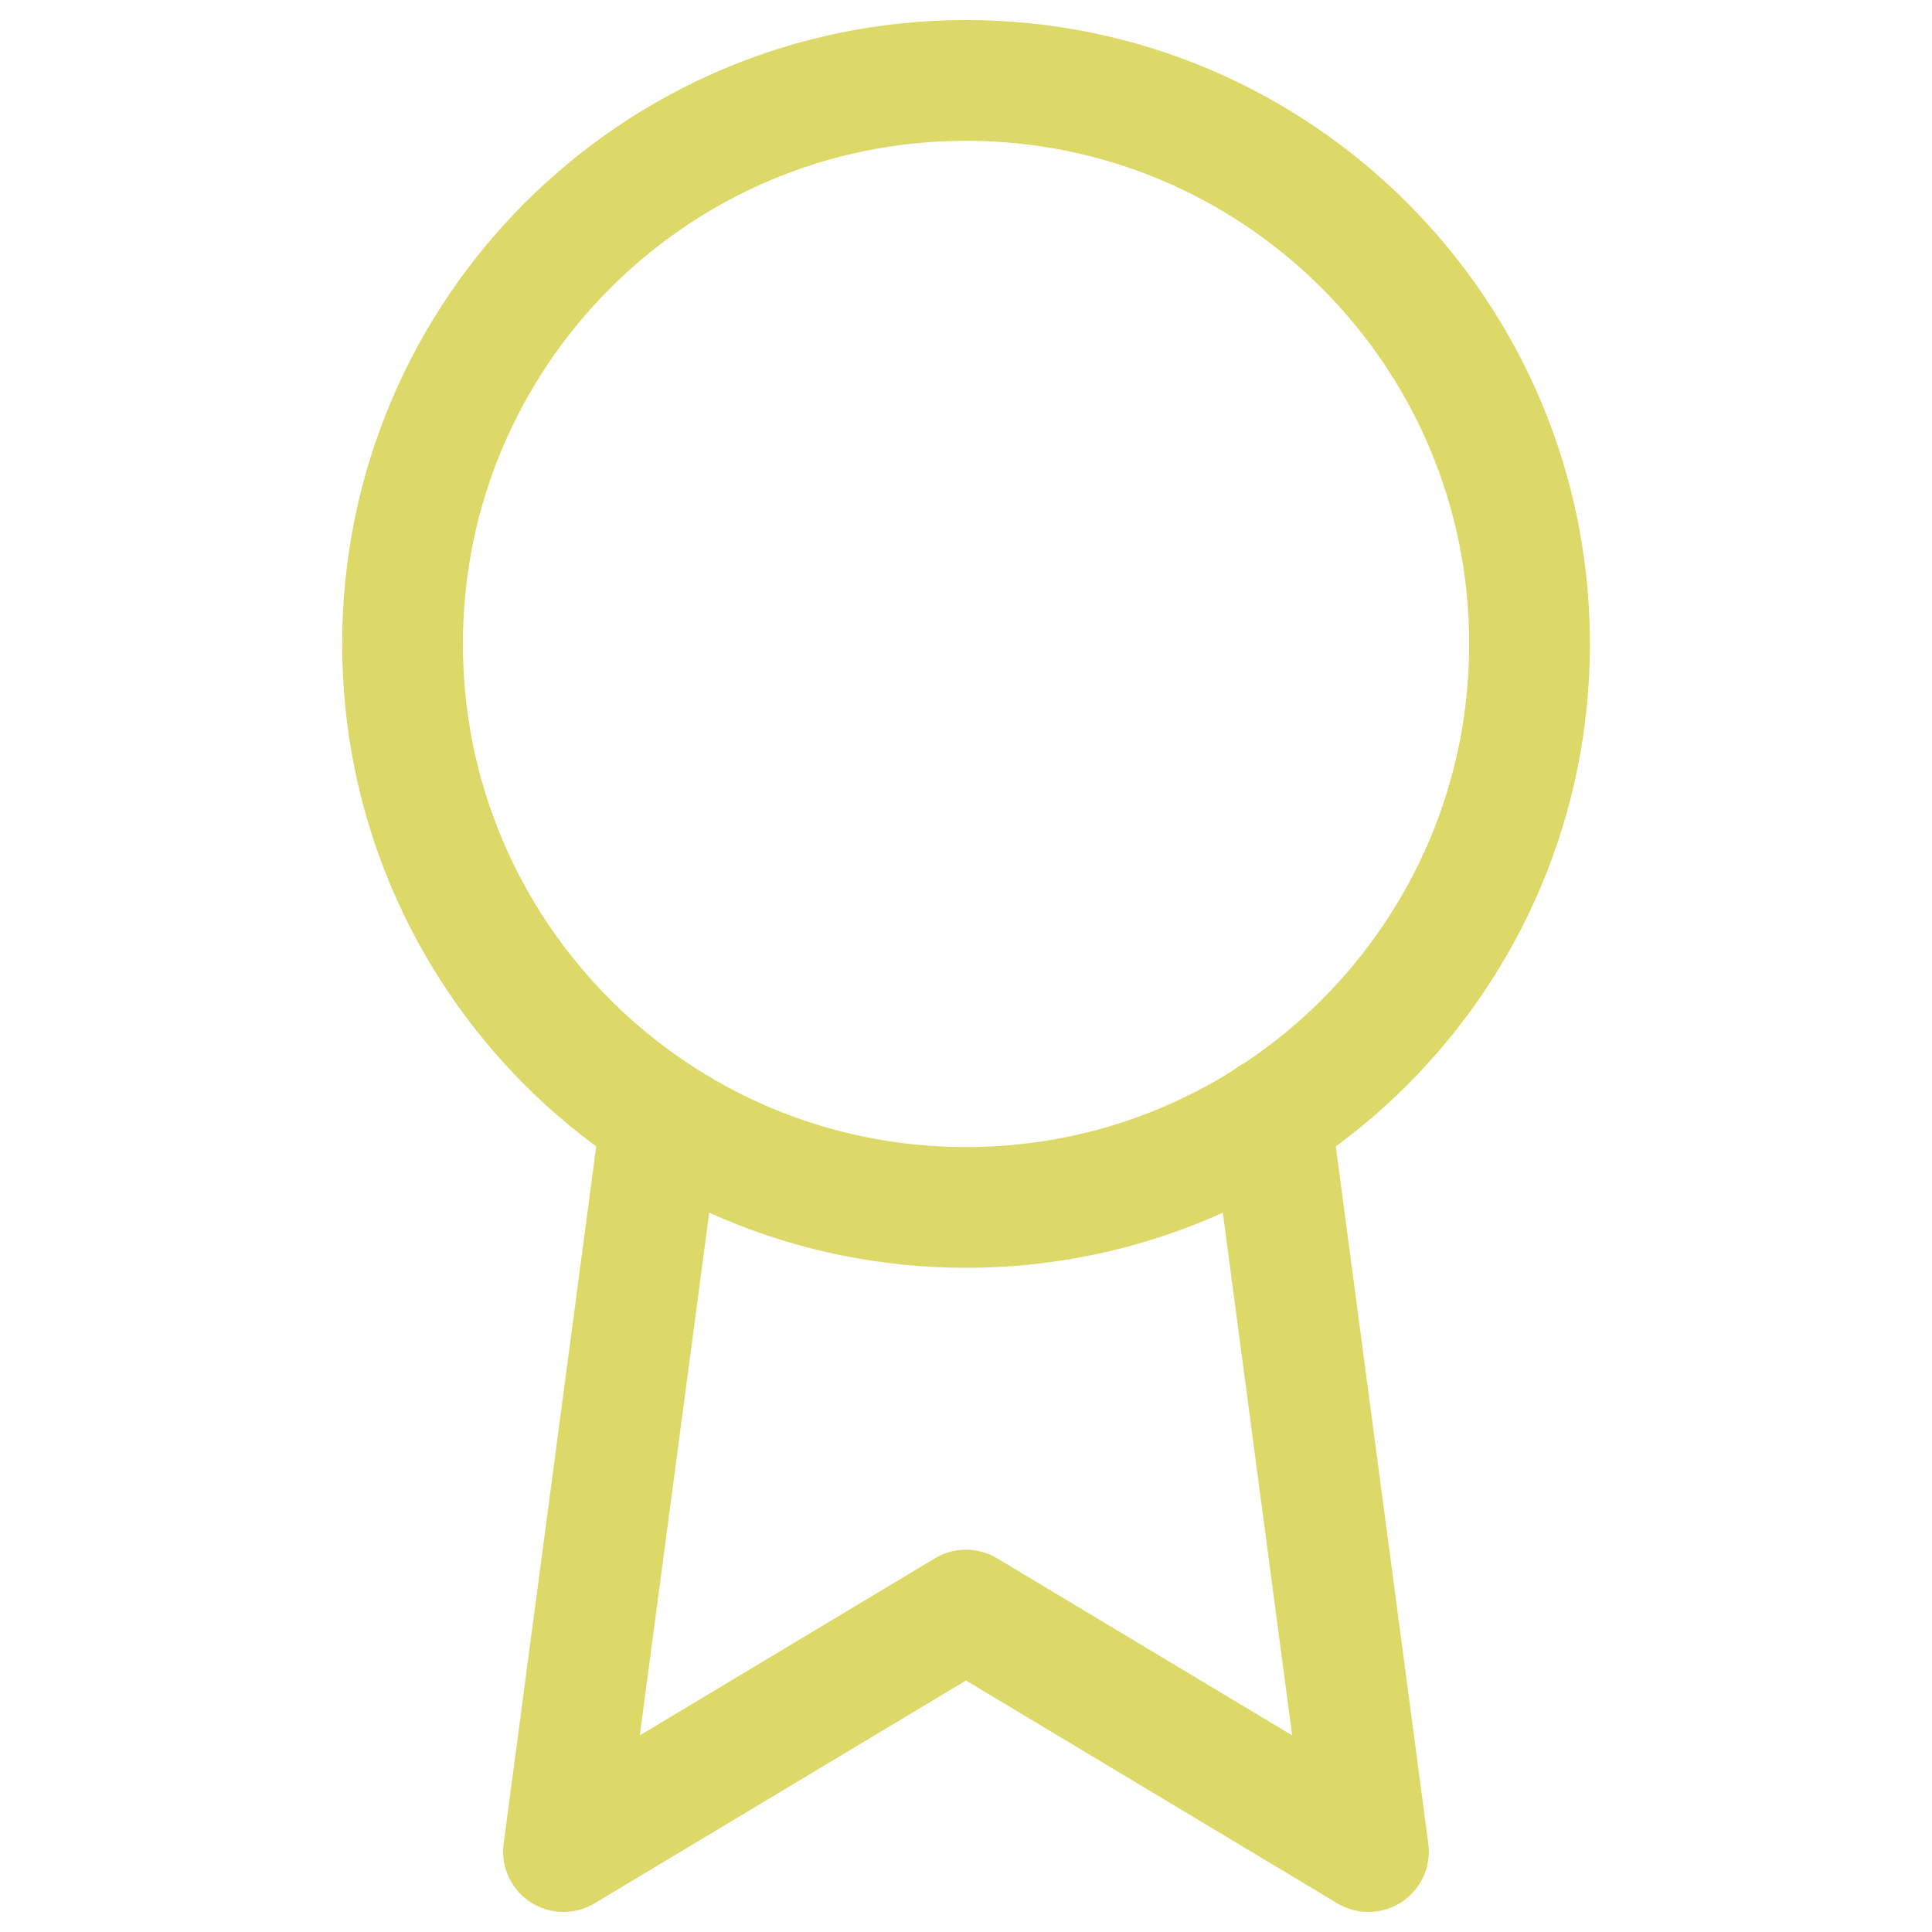
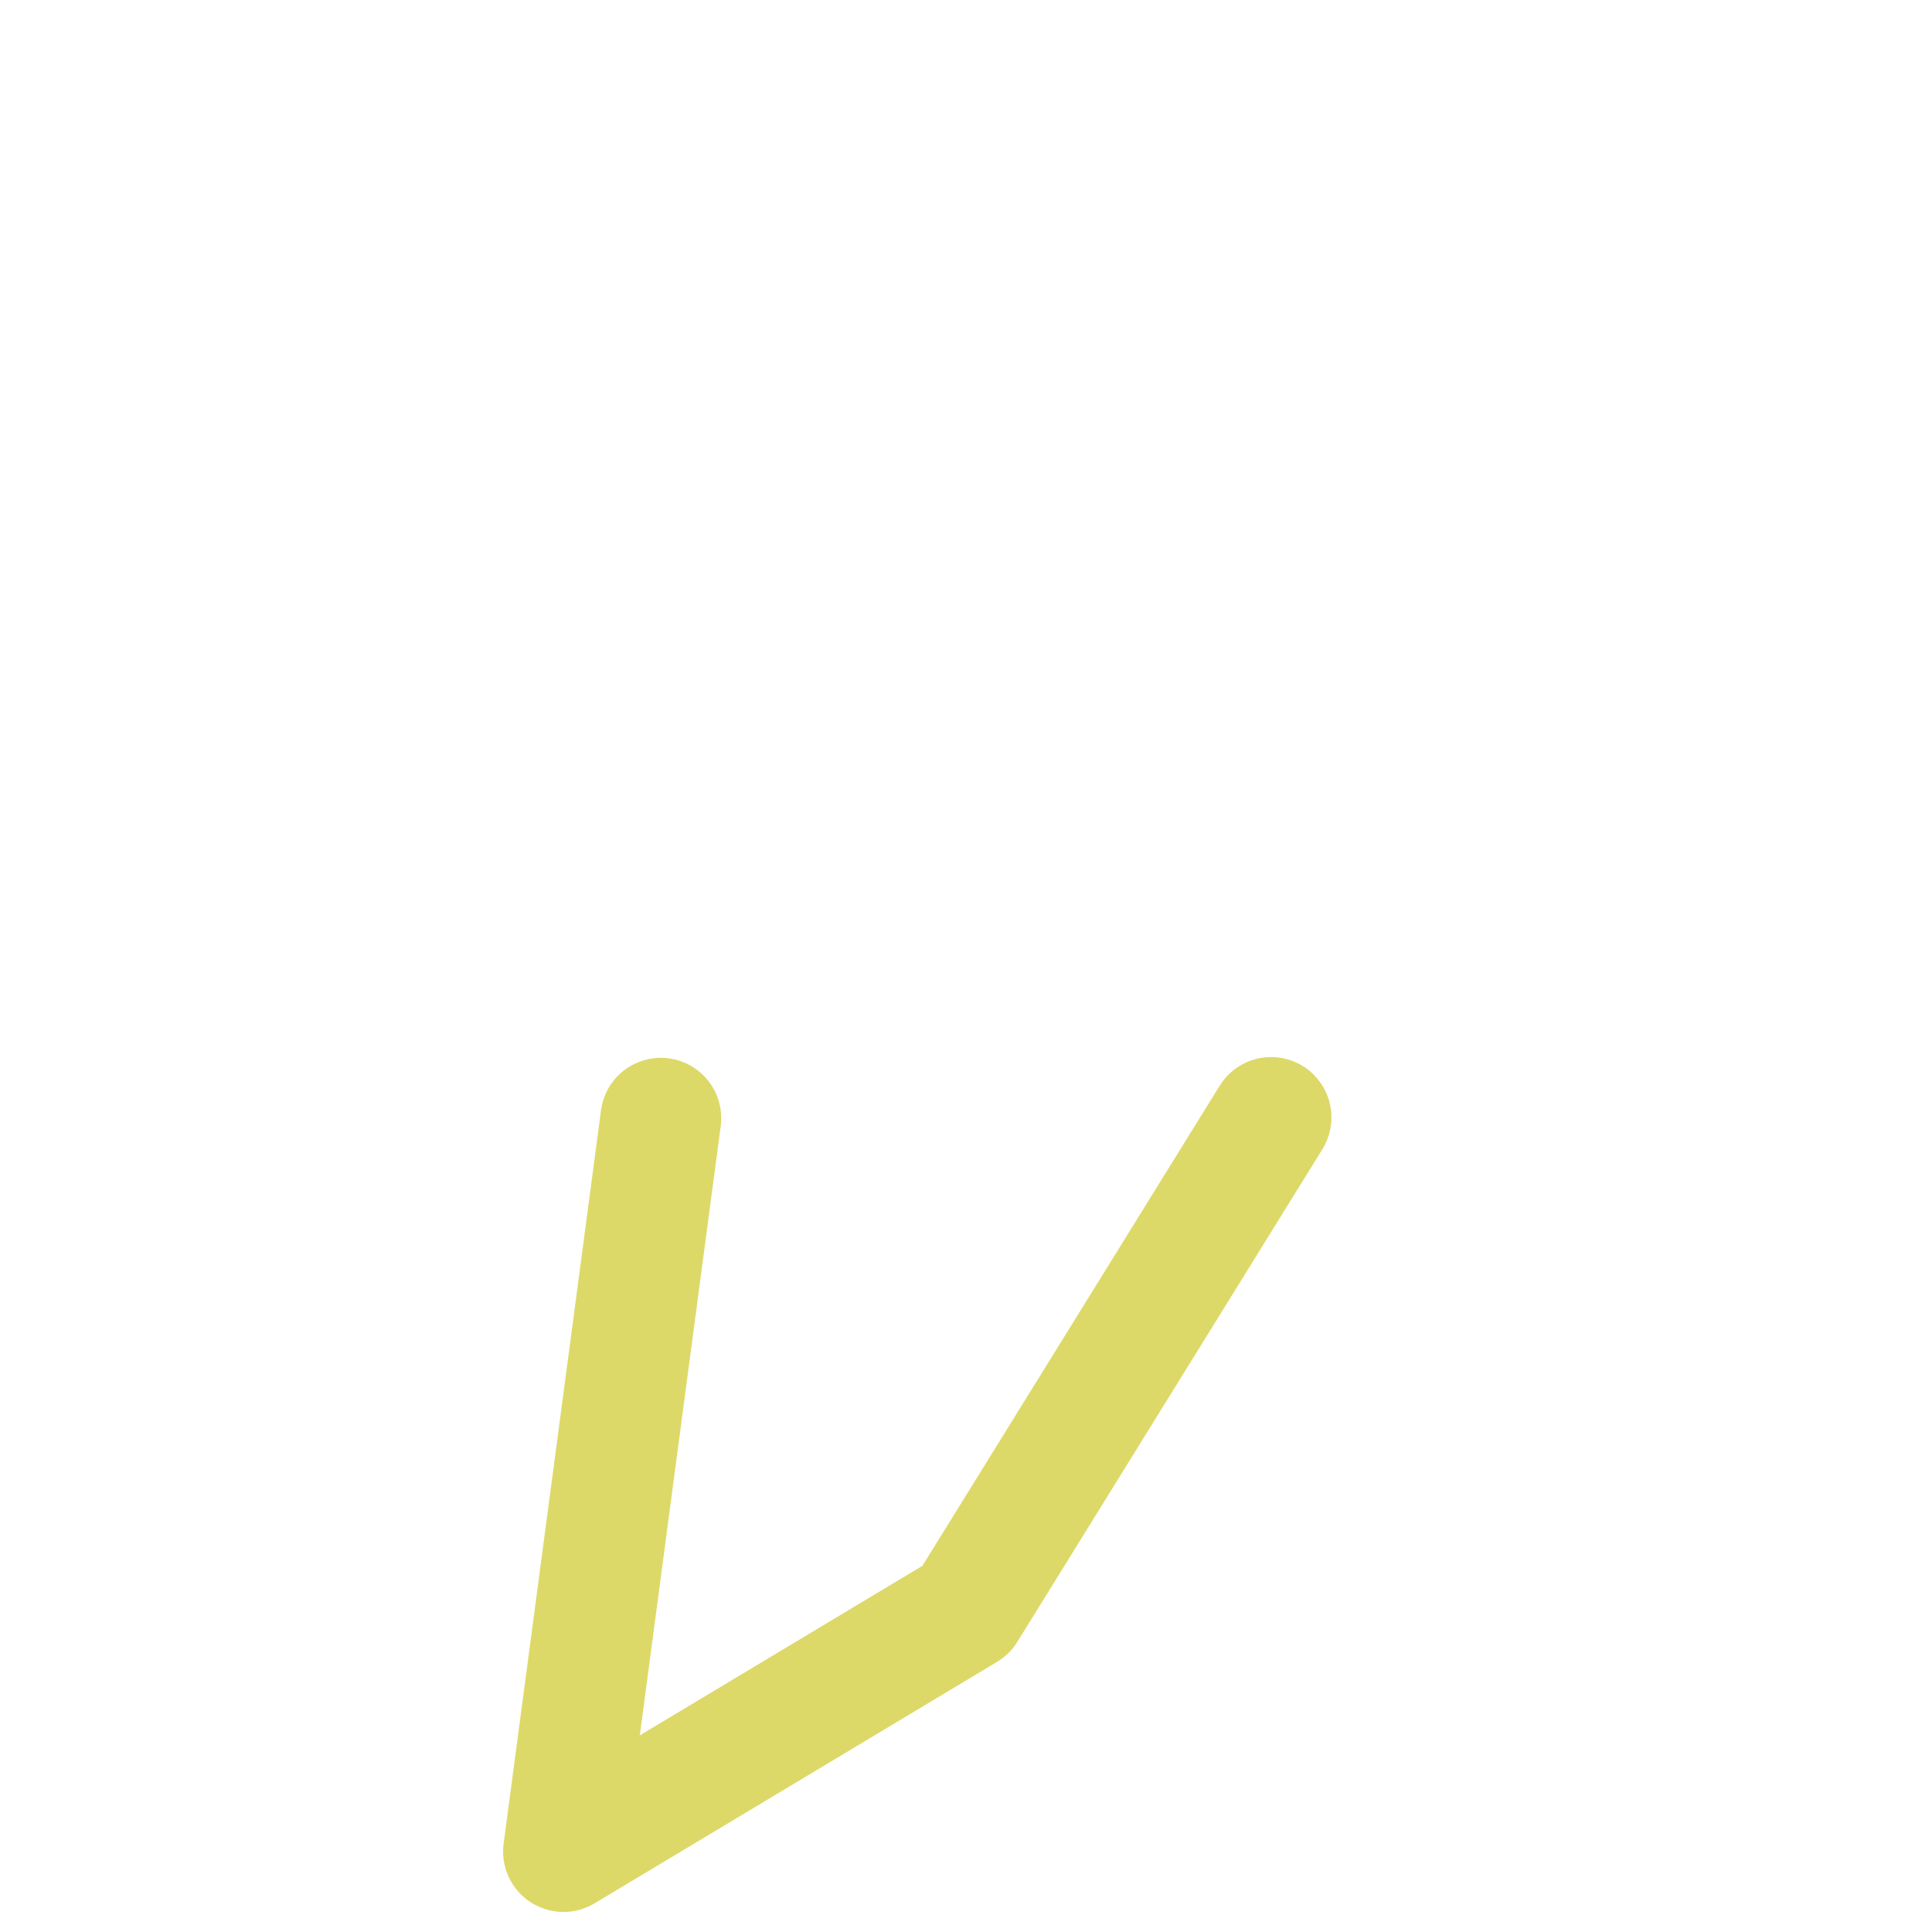
<svg xmlns="http://www.w3.org/2000/svg" width="32" height="32" viewBox="0 0 32 32" fill="none">
-   <path d="M16 19.999C21.155 19.999 25.334 15.82 25.334 10.665C25.334 5.511 21.155 1.332 16 1.332C10.846 1.332 6.667 5.511 6.667 10.665C6.667 15.82 10.846 19.999 16 19.999Z" stroke="#DDD968" stroke-width="2" stroke-linecap="round" stroke-linejoin="round" />
-   <path d="M10.946 18.521L9.333 30.668L16 26.668L22.666 30.668L21.053 18.508" stroke="#DDD968" stroke-width="2" stroke-linecap="round" stroke-linejoin="round" />
+   <path d="M10.946 18.521L9.333 30.668L16 26.668L21.053 18.508" stroke="#DDD968" stroke-width="2" stroke-linecap="round" stroke-linejoin="round" />
</svg>